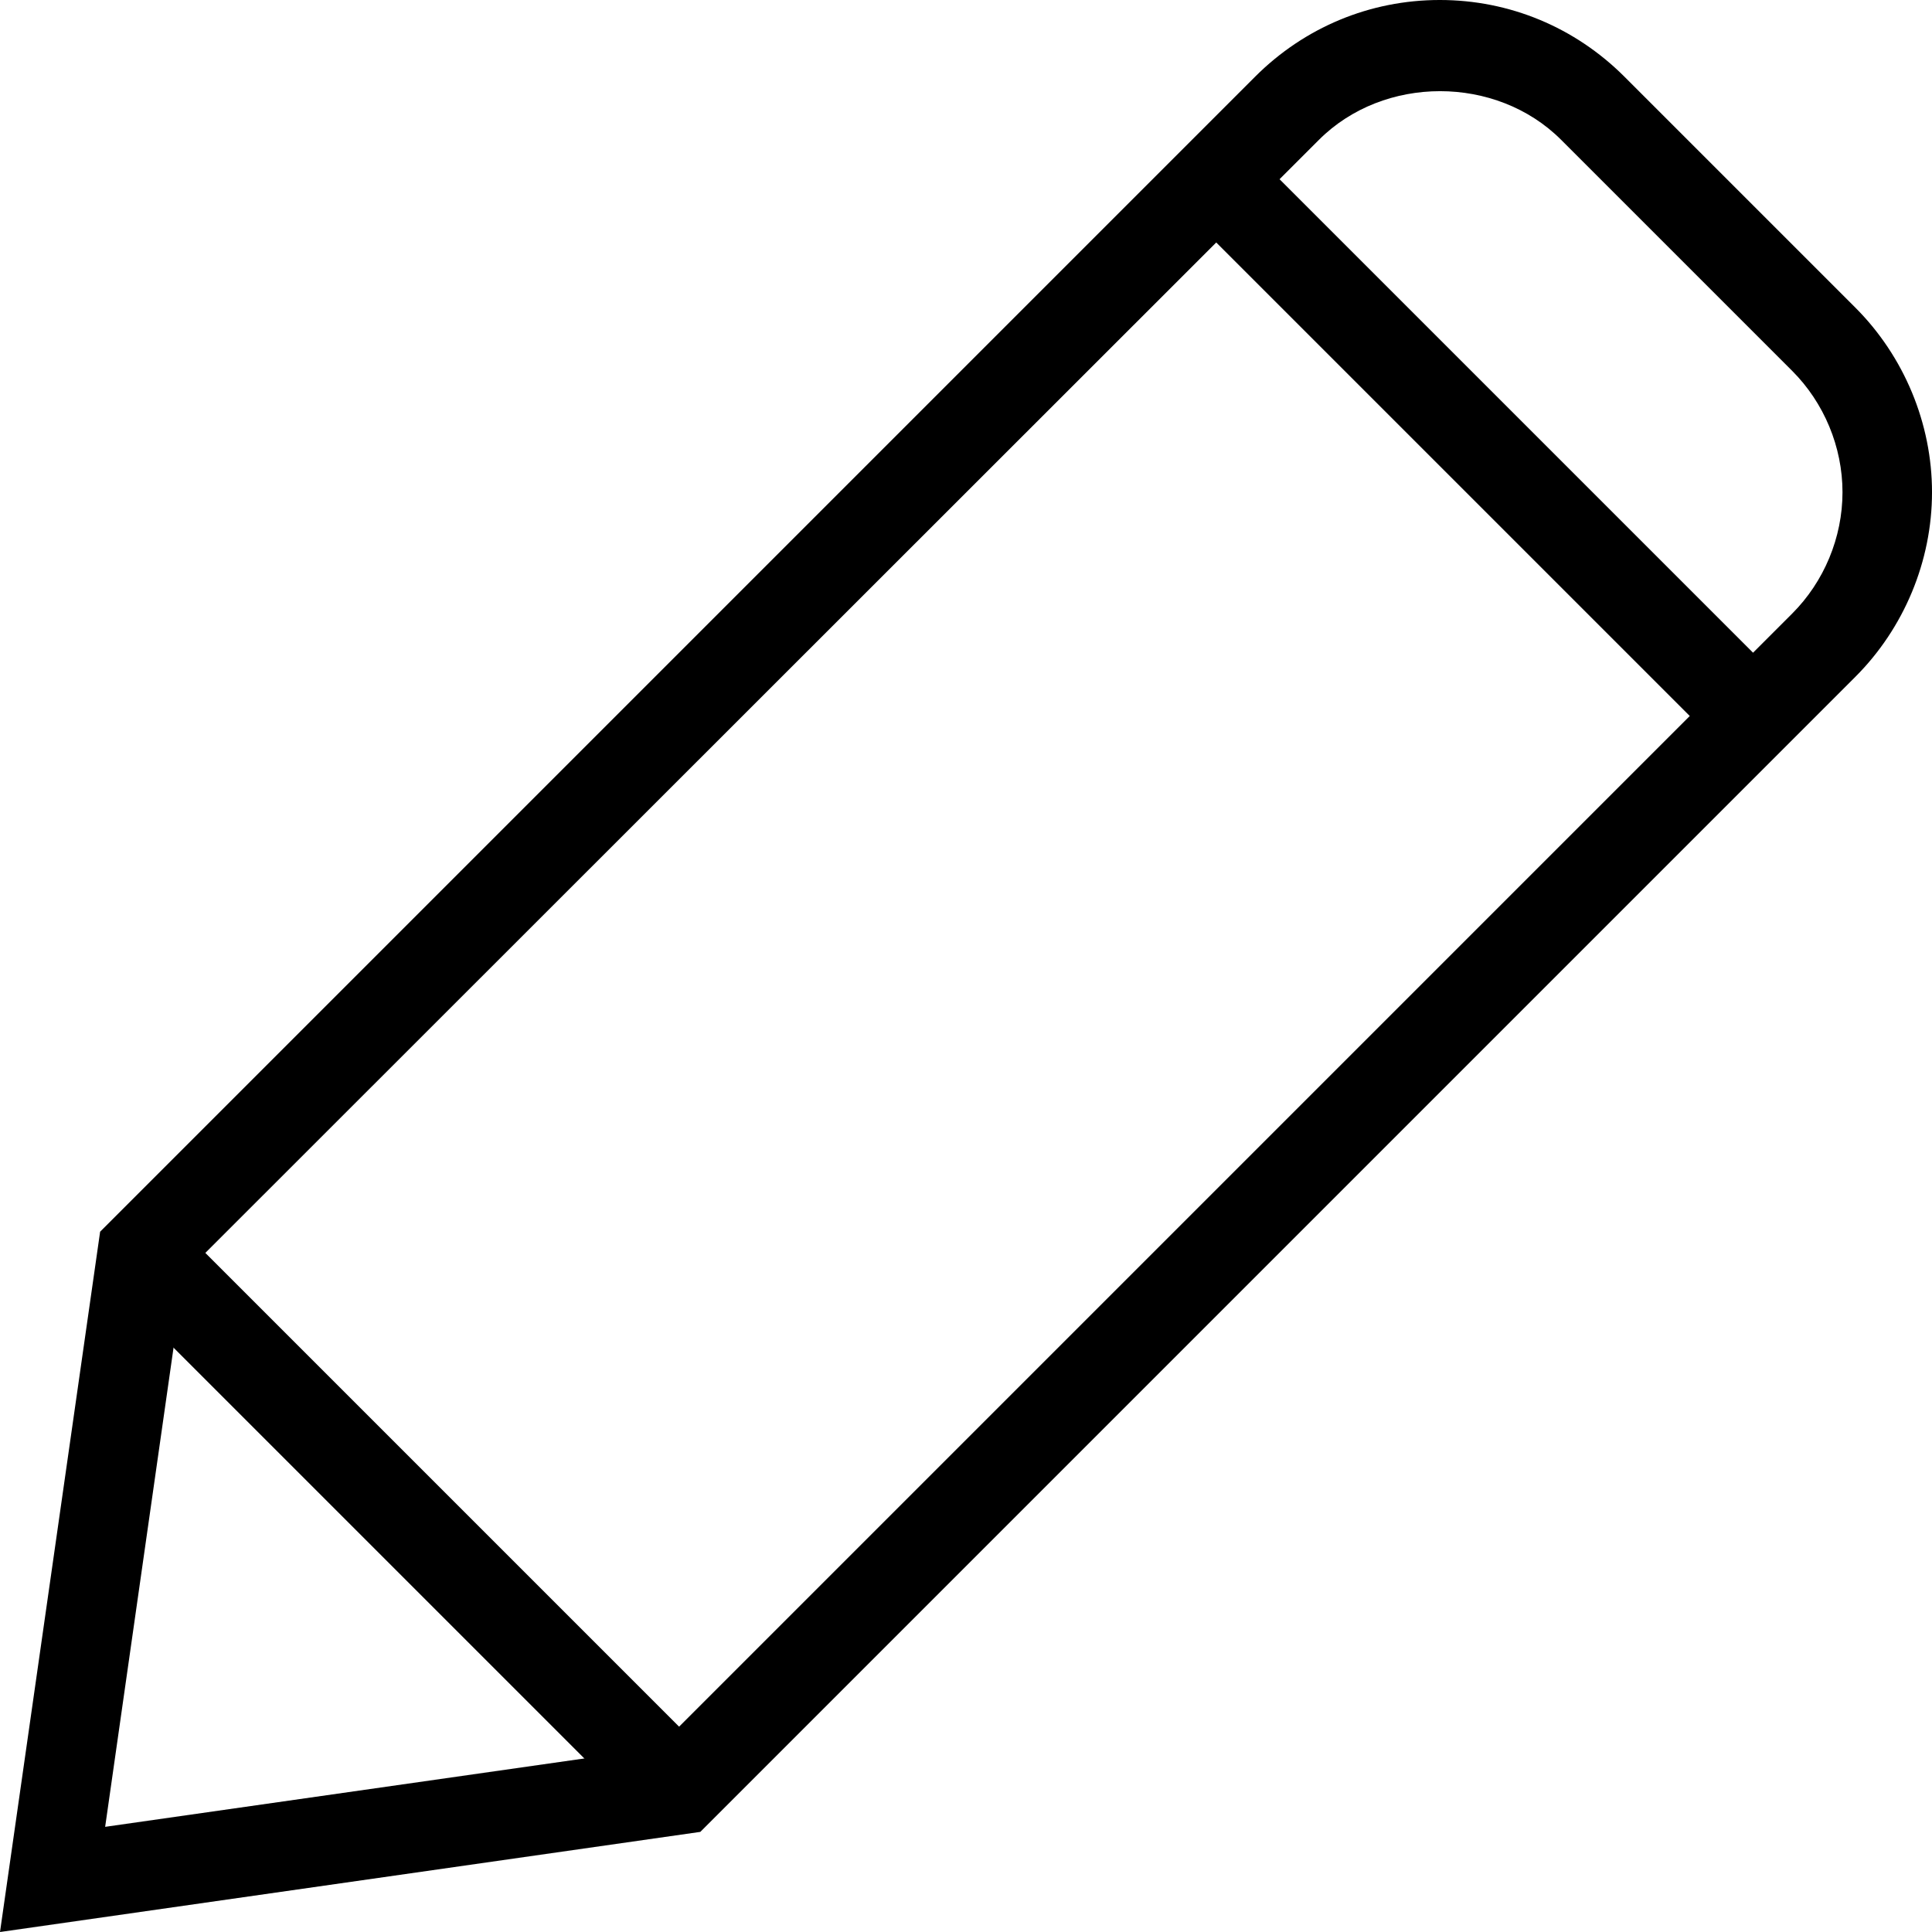
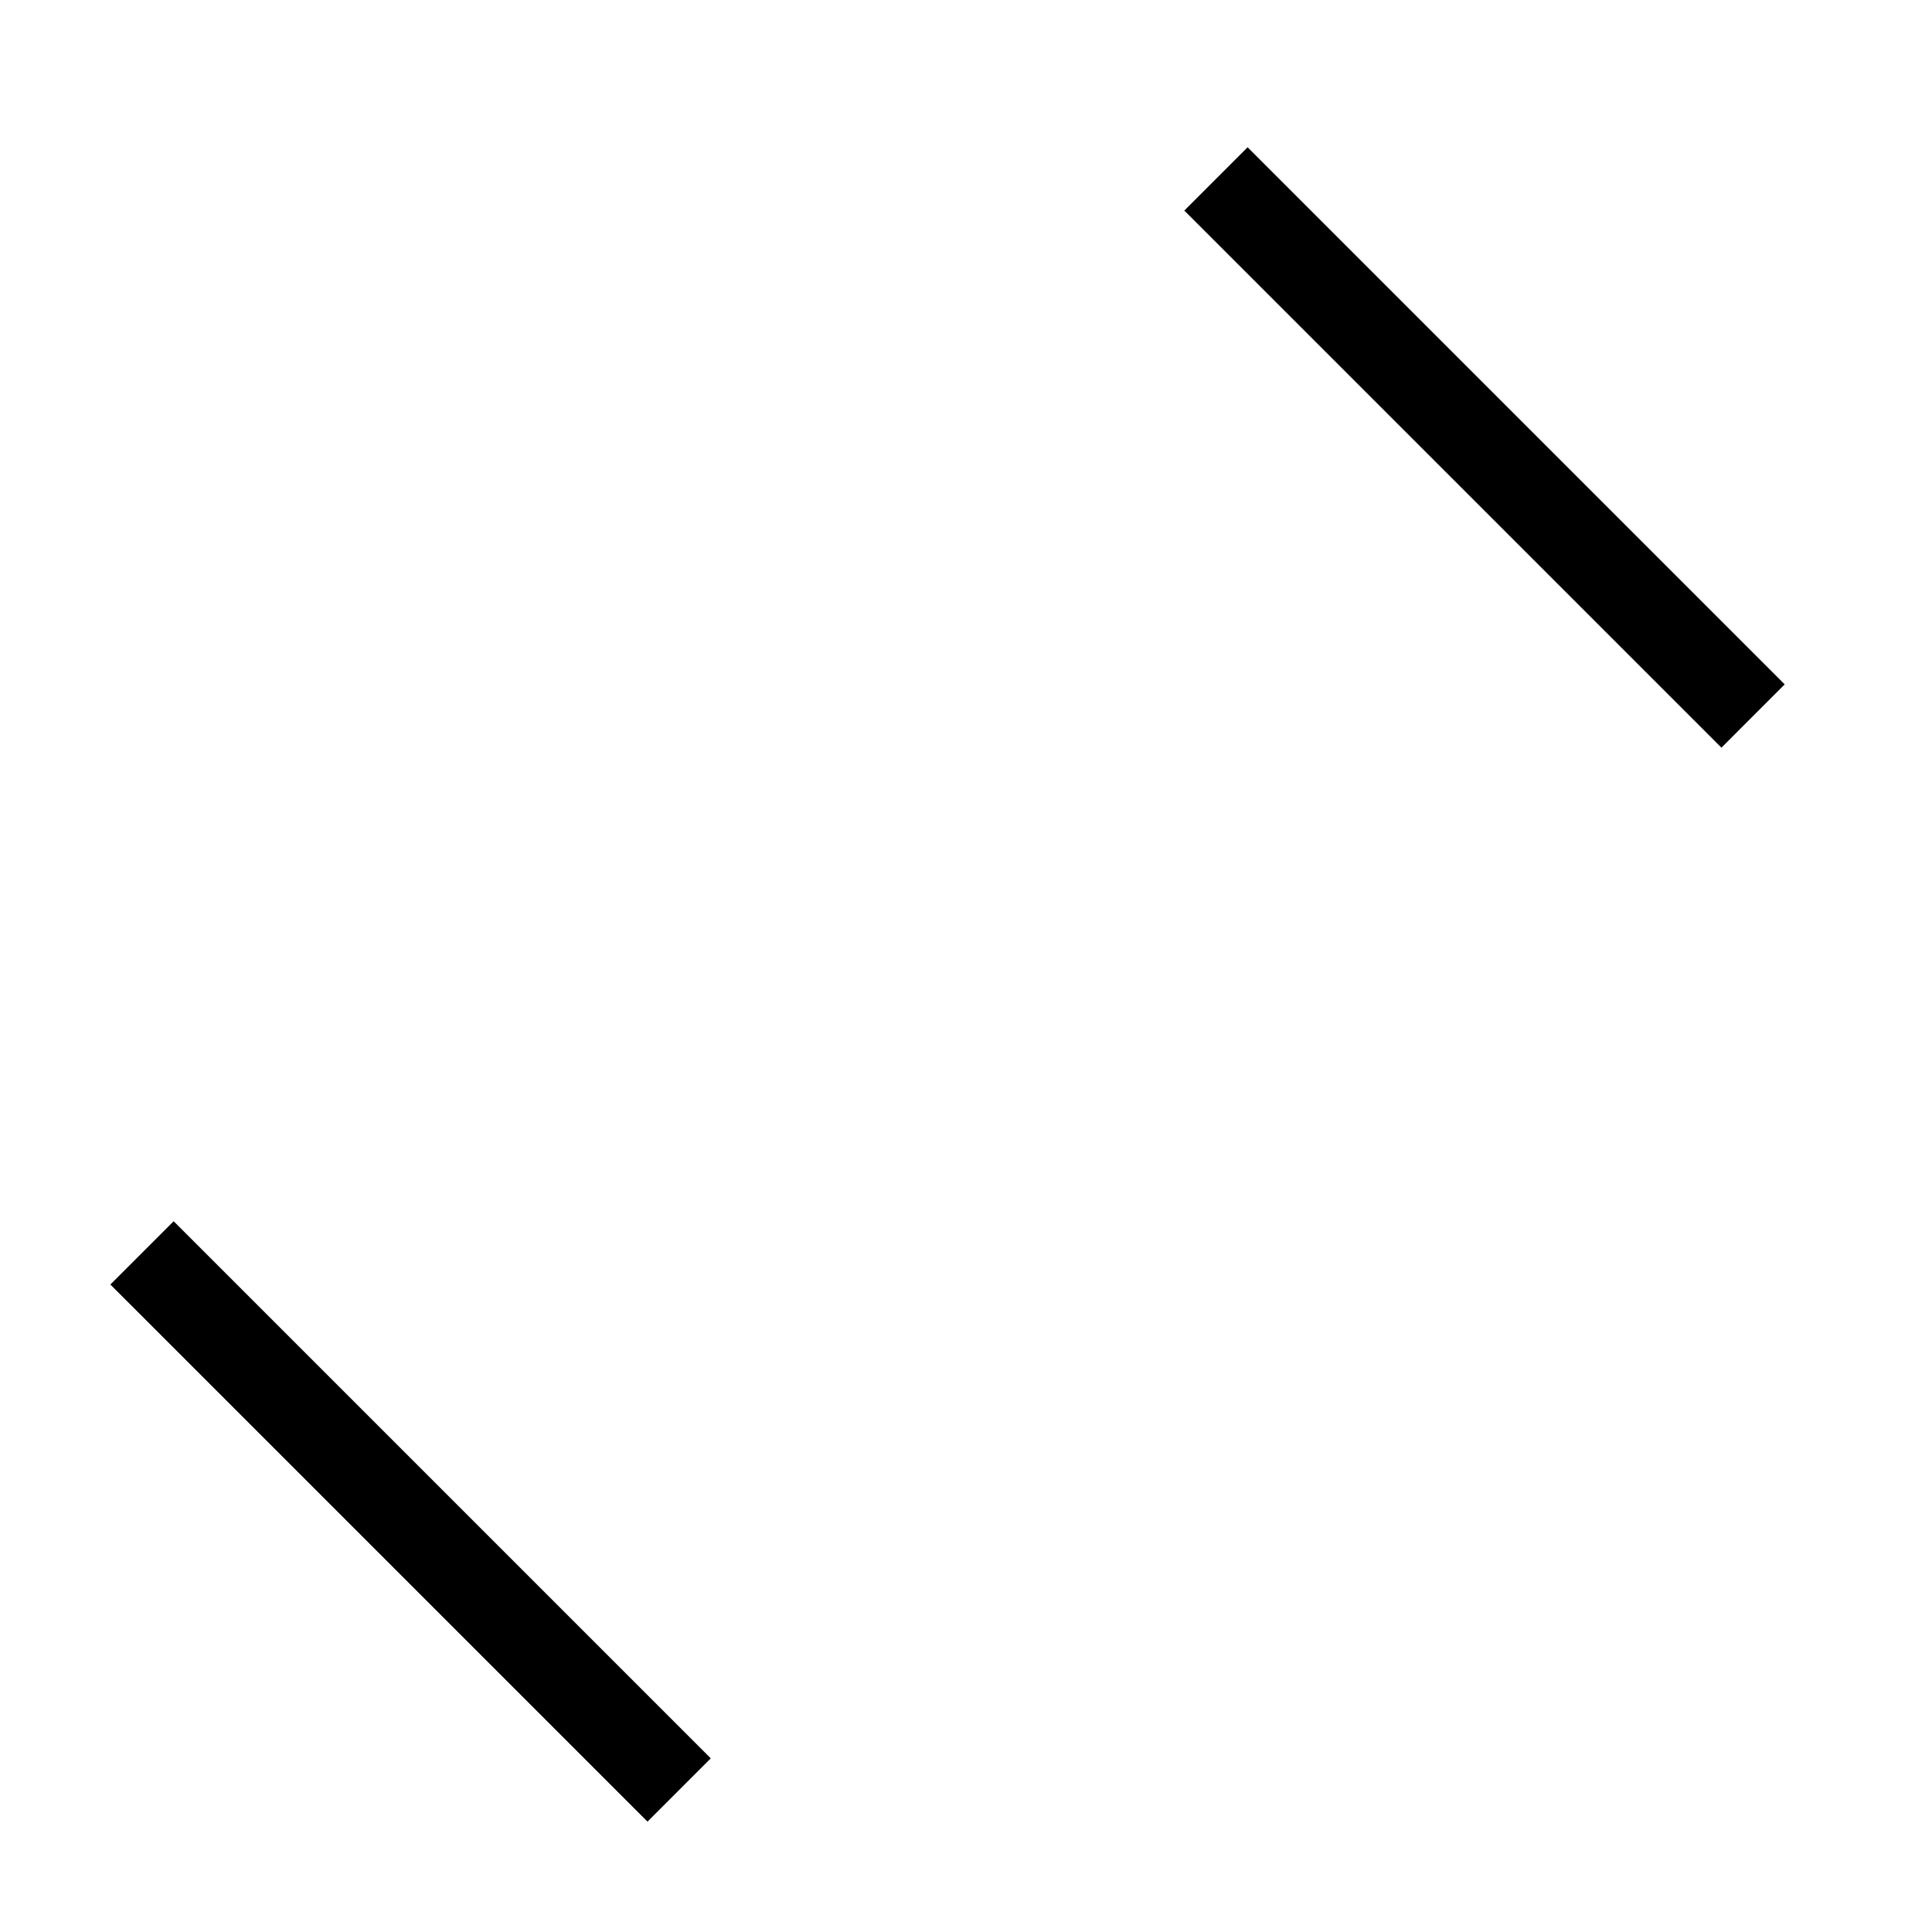
<svg xmlns="http://www.w3.org/2000/svg" viewBox="0 0 460.533 460.533">
-   <path d="m0 460.535 23.867-166.934 275.332-275.336c11.734-11.73 27.336-18.266 44-18.266 16.668 0 32.266 6.535 44 18.266l55.066 55.066c11.602 11.602 18.27 27.602 18.27 44 0 16.402-6.668 32.402-18.27 44l-275.332 275.336zm43.867-156.801-18.801 131.73 131.734-18.797 270.398-270.402c7.602-7.598 12-18.133 12-28.934 0-10.797-4.398-21.332-12-28.934l-55.066-55.066c-15.465-15.465-42.266-15.465-57.734 0zm0 0" />
  <path d="m41.395 291.105 128.031 128.031-15.082 15.086-128.035-128.031zm0 0" />
  <path d="m297.391 35.105 128.031 128.031-15.082 15.086-128.035-128.031zm0 0" />
</svg>